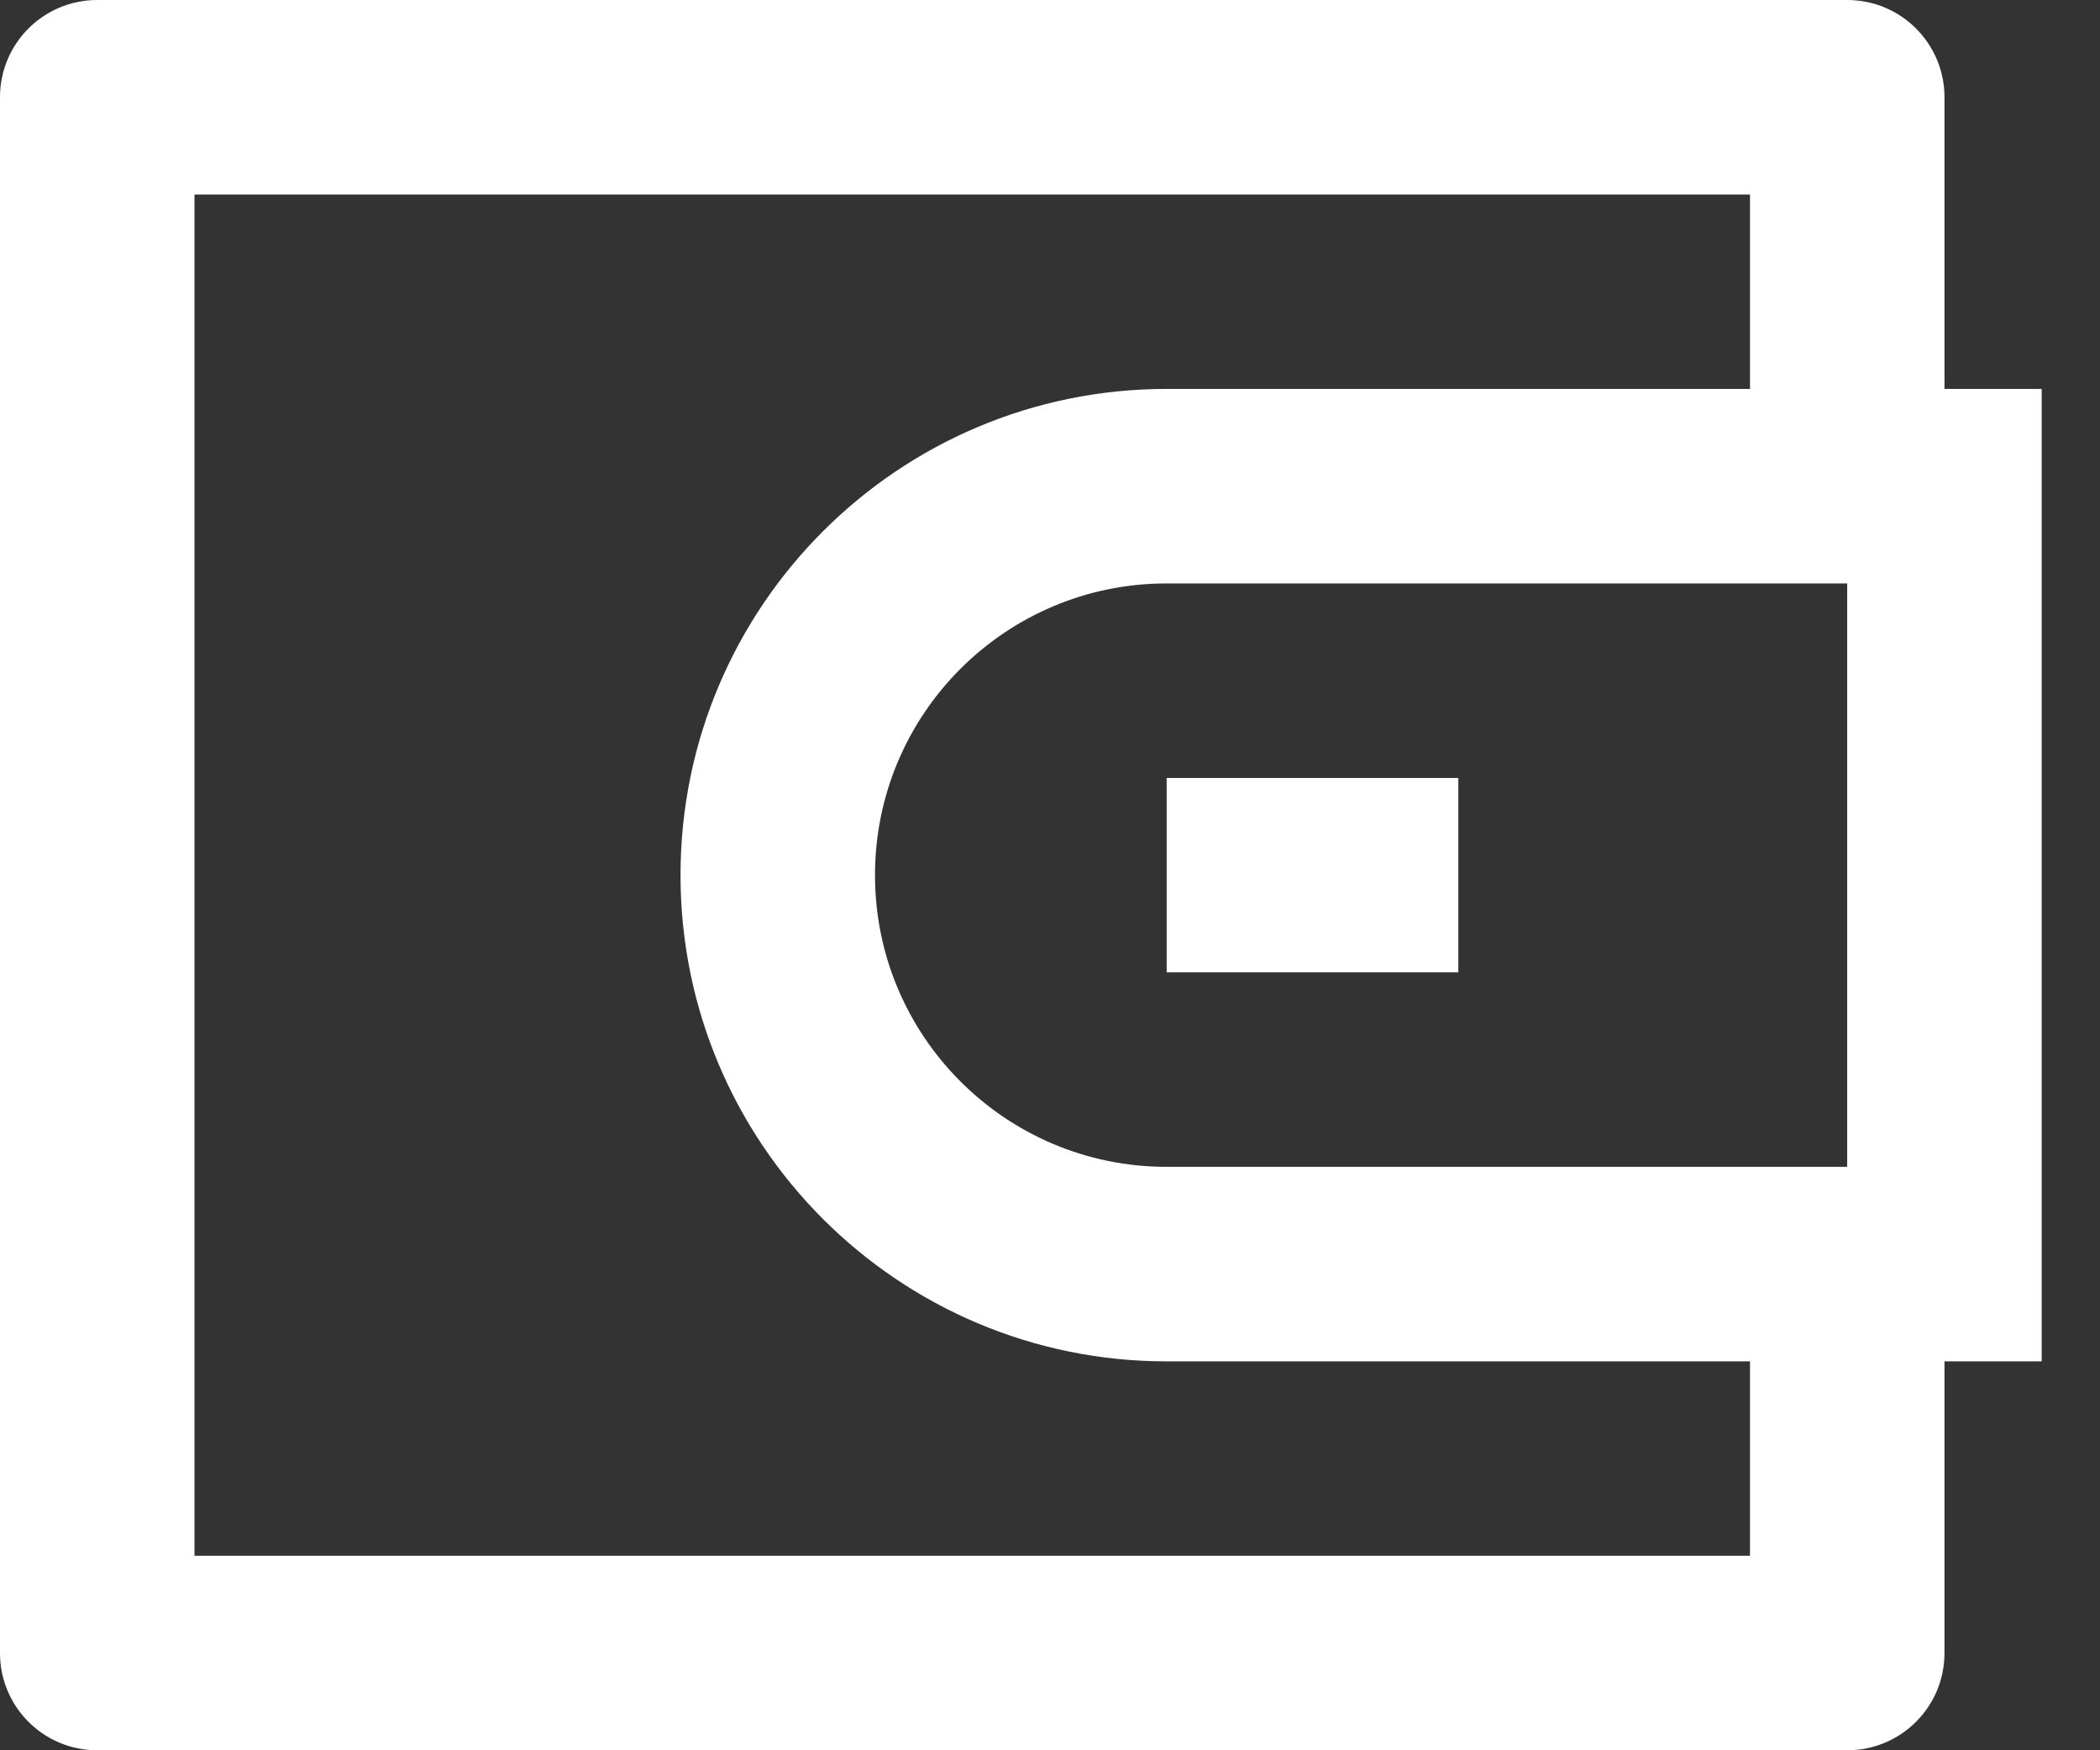
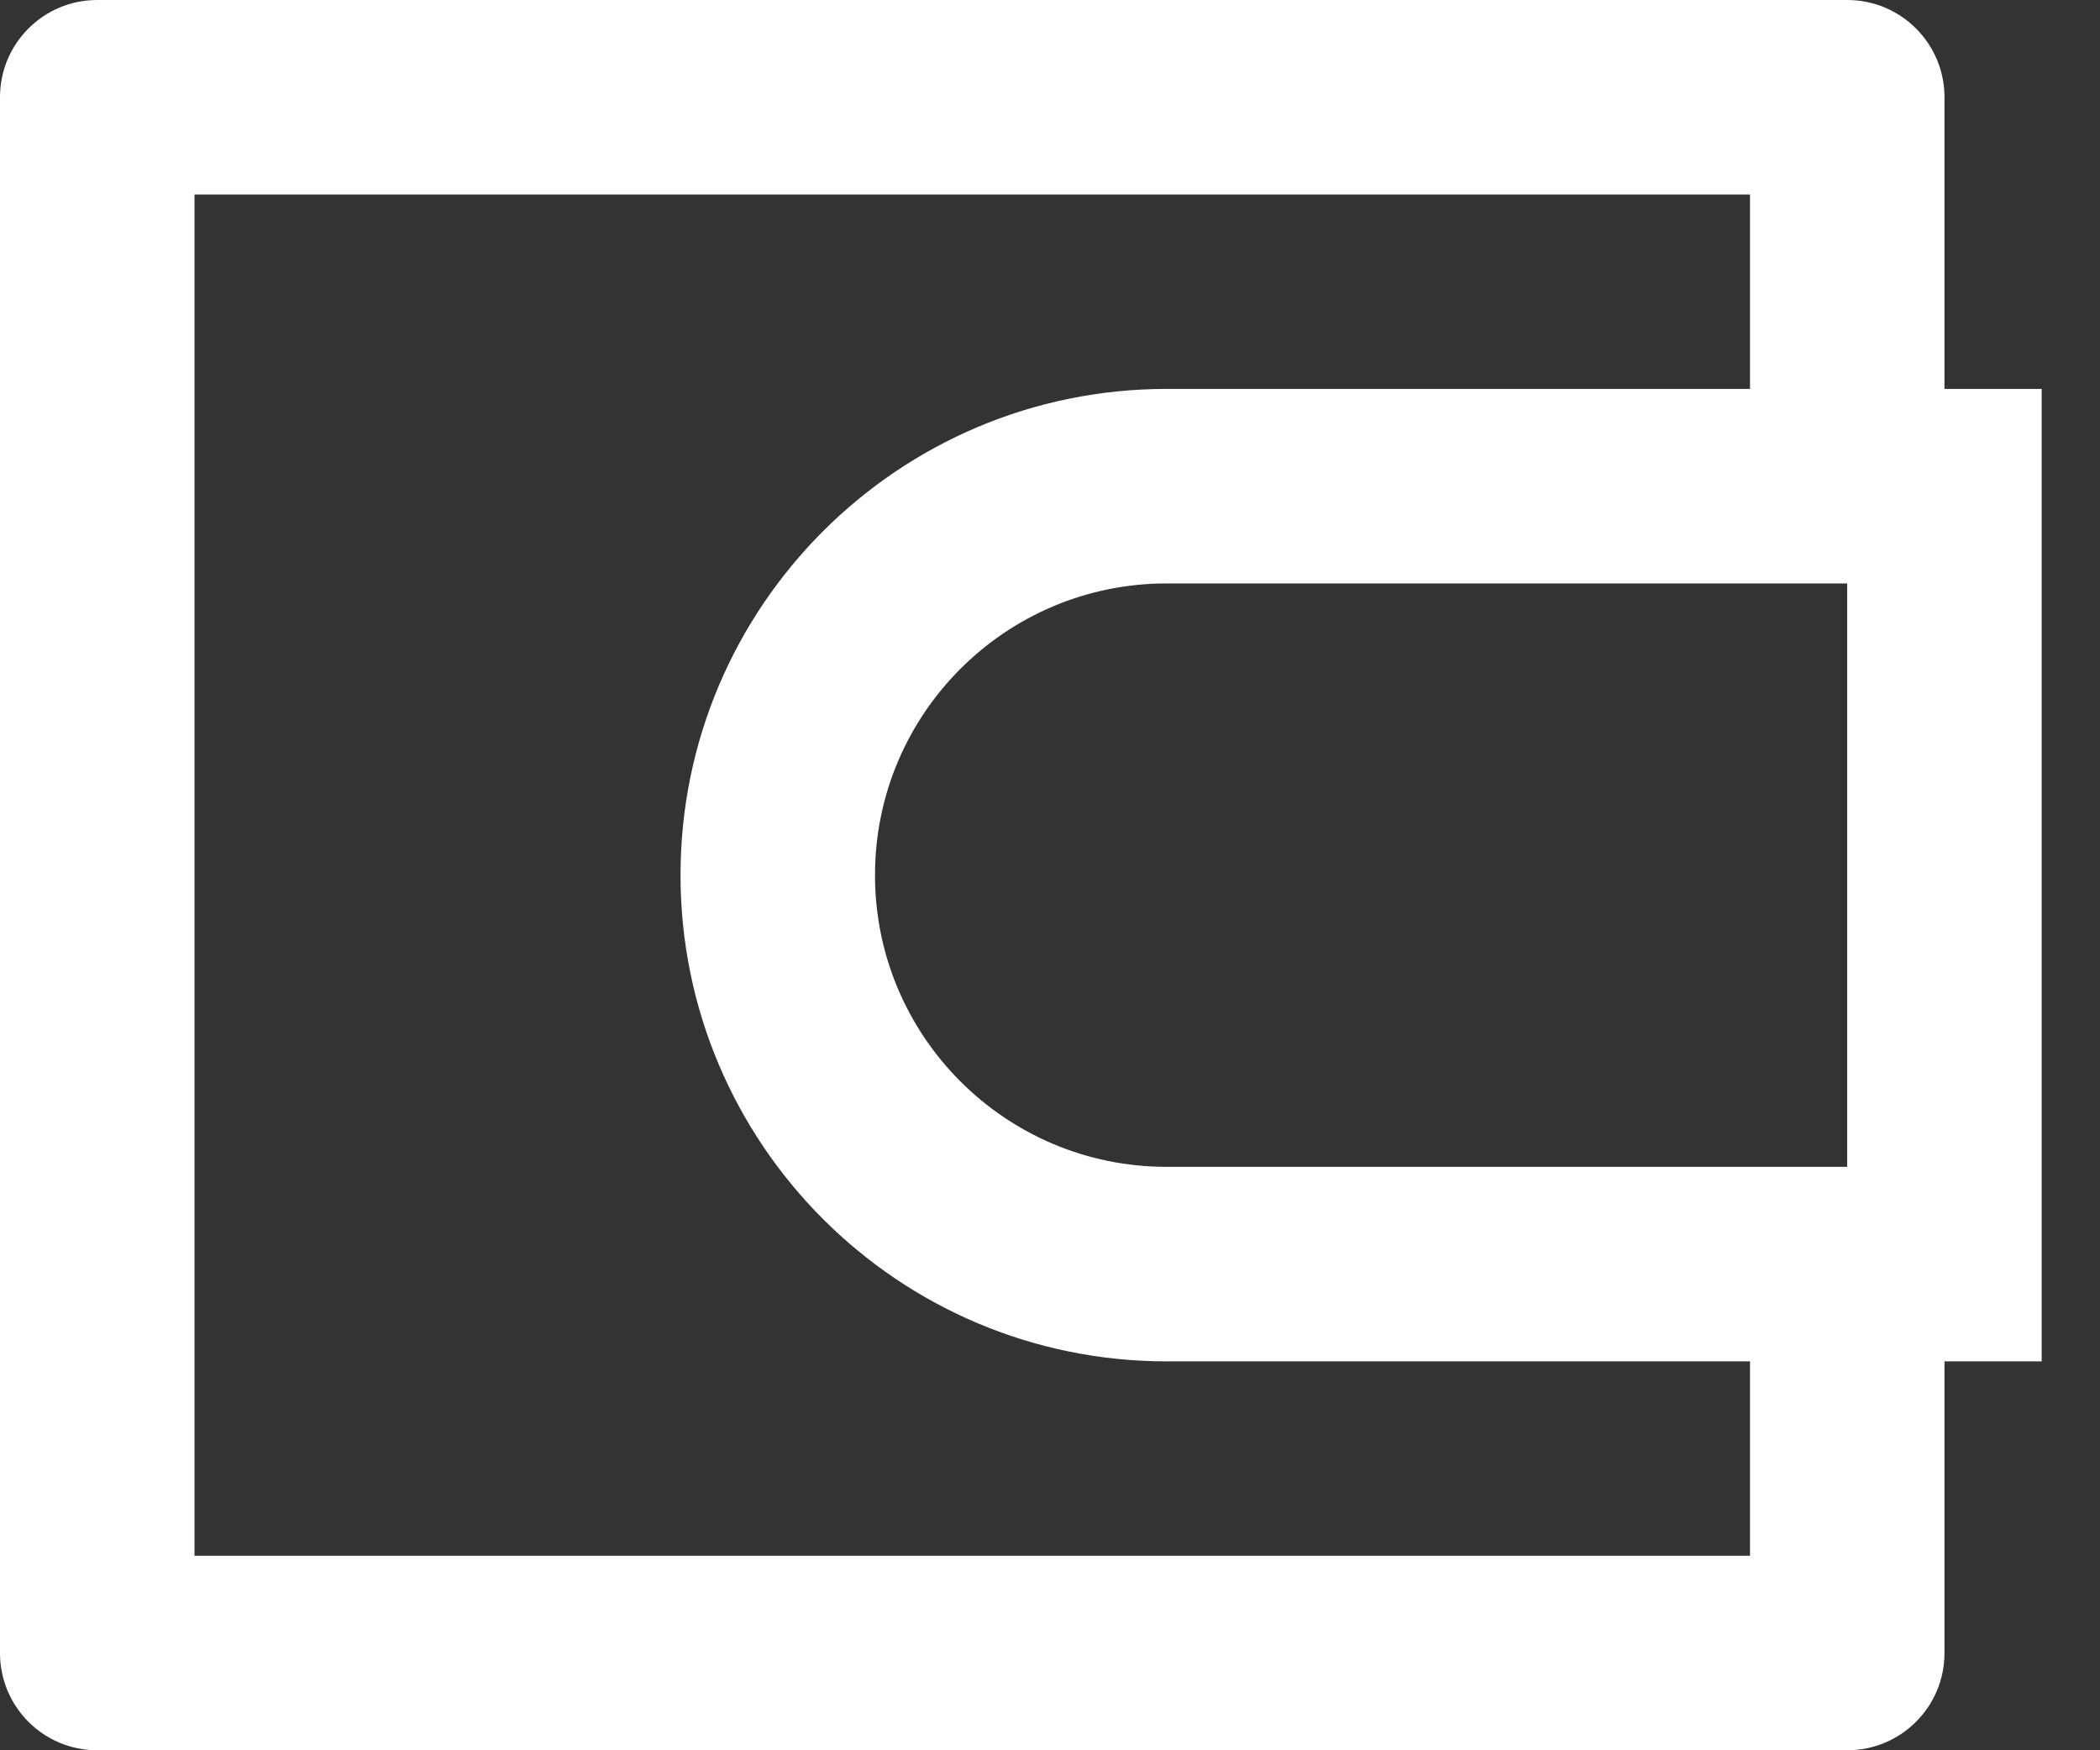
<svg xmlns="http://www.w3.org/2000/svg" width="18" height="15" viewBox="0 0 18 15" fill="none">
  <rect x="0" y="0" width="18" height="15" fill="#333333" stroke="none" />
-   <path d="M16.667 3.333H17.5V11.667H16.667V14.167C16.667 14.627 16.294 15 15.833 15H0.833C0.373 15 0 14.627 0 14.167V0.833C0 0.373 0.373 0 0.833 0H15.833C16.294 0 16.667 0.373 16.667 0.833V3.333ZM15 11.667H10C7.699 11.667 5.833 9.801 5.833 7.5C5.833 5.199 7.699 3.333 10 3.333H15V1.667H1.667V13.333H15V11.667ZM15.833 10V5H10C8.619 5 7.5 6.119 7.5 7.5C7.5 8.881 8.619 10 10 10H15.833ZM10 6.667H12.5V8.333H10V6.667Z" fill="white" />
+   <path d="M16.667 3.333H17.5V11.667H16.667V14.167C16.667 14.627 16.294 15 15.833 15H0.833C0.373 15 0 14.627 0 14.167V0.833C0 0.373 0.373 0 0.833 0H15.833C16.294 0 16.667 0.373 16.667 0.833V3.333ZM15 11.667H10C7.699 11.667 5.833 9.801 5.833 7.5C5.833 5.199 7.699 3.333 10 3.333H15V1.667H1.667V13.333H15V11.667ZM15.833 10V5H10C8.619 5 7.5 6.119 7.5 7.5C7.5 8.881 8.619 10 10 10H15.833ZM10 6.667H12.5V8.333V6.667Z" fill="white" />
</svg>